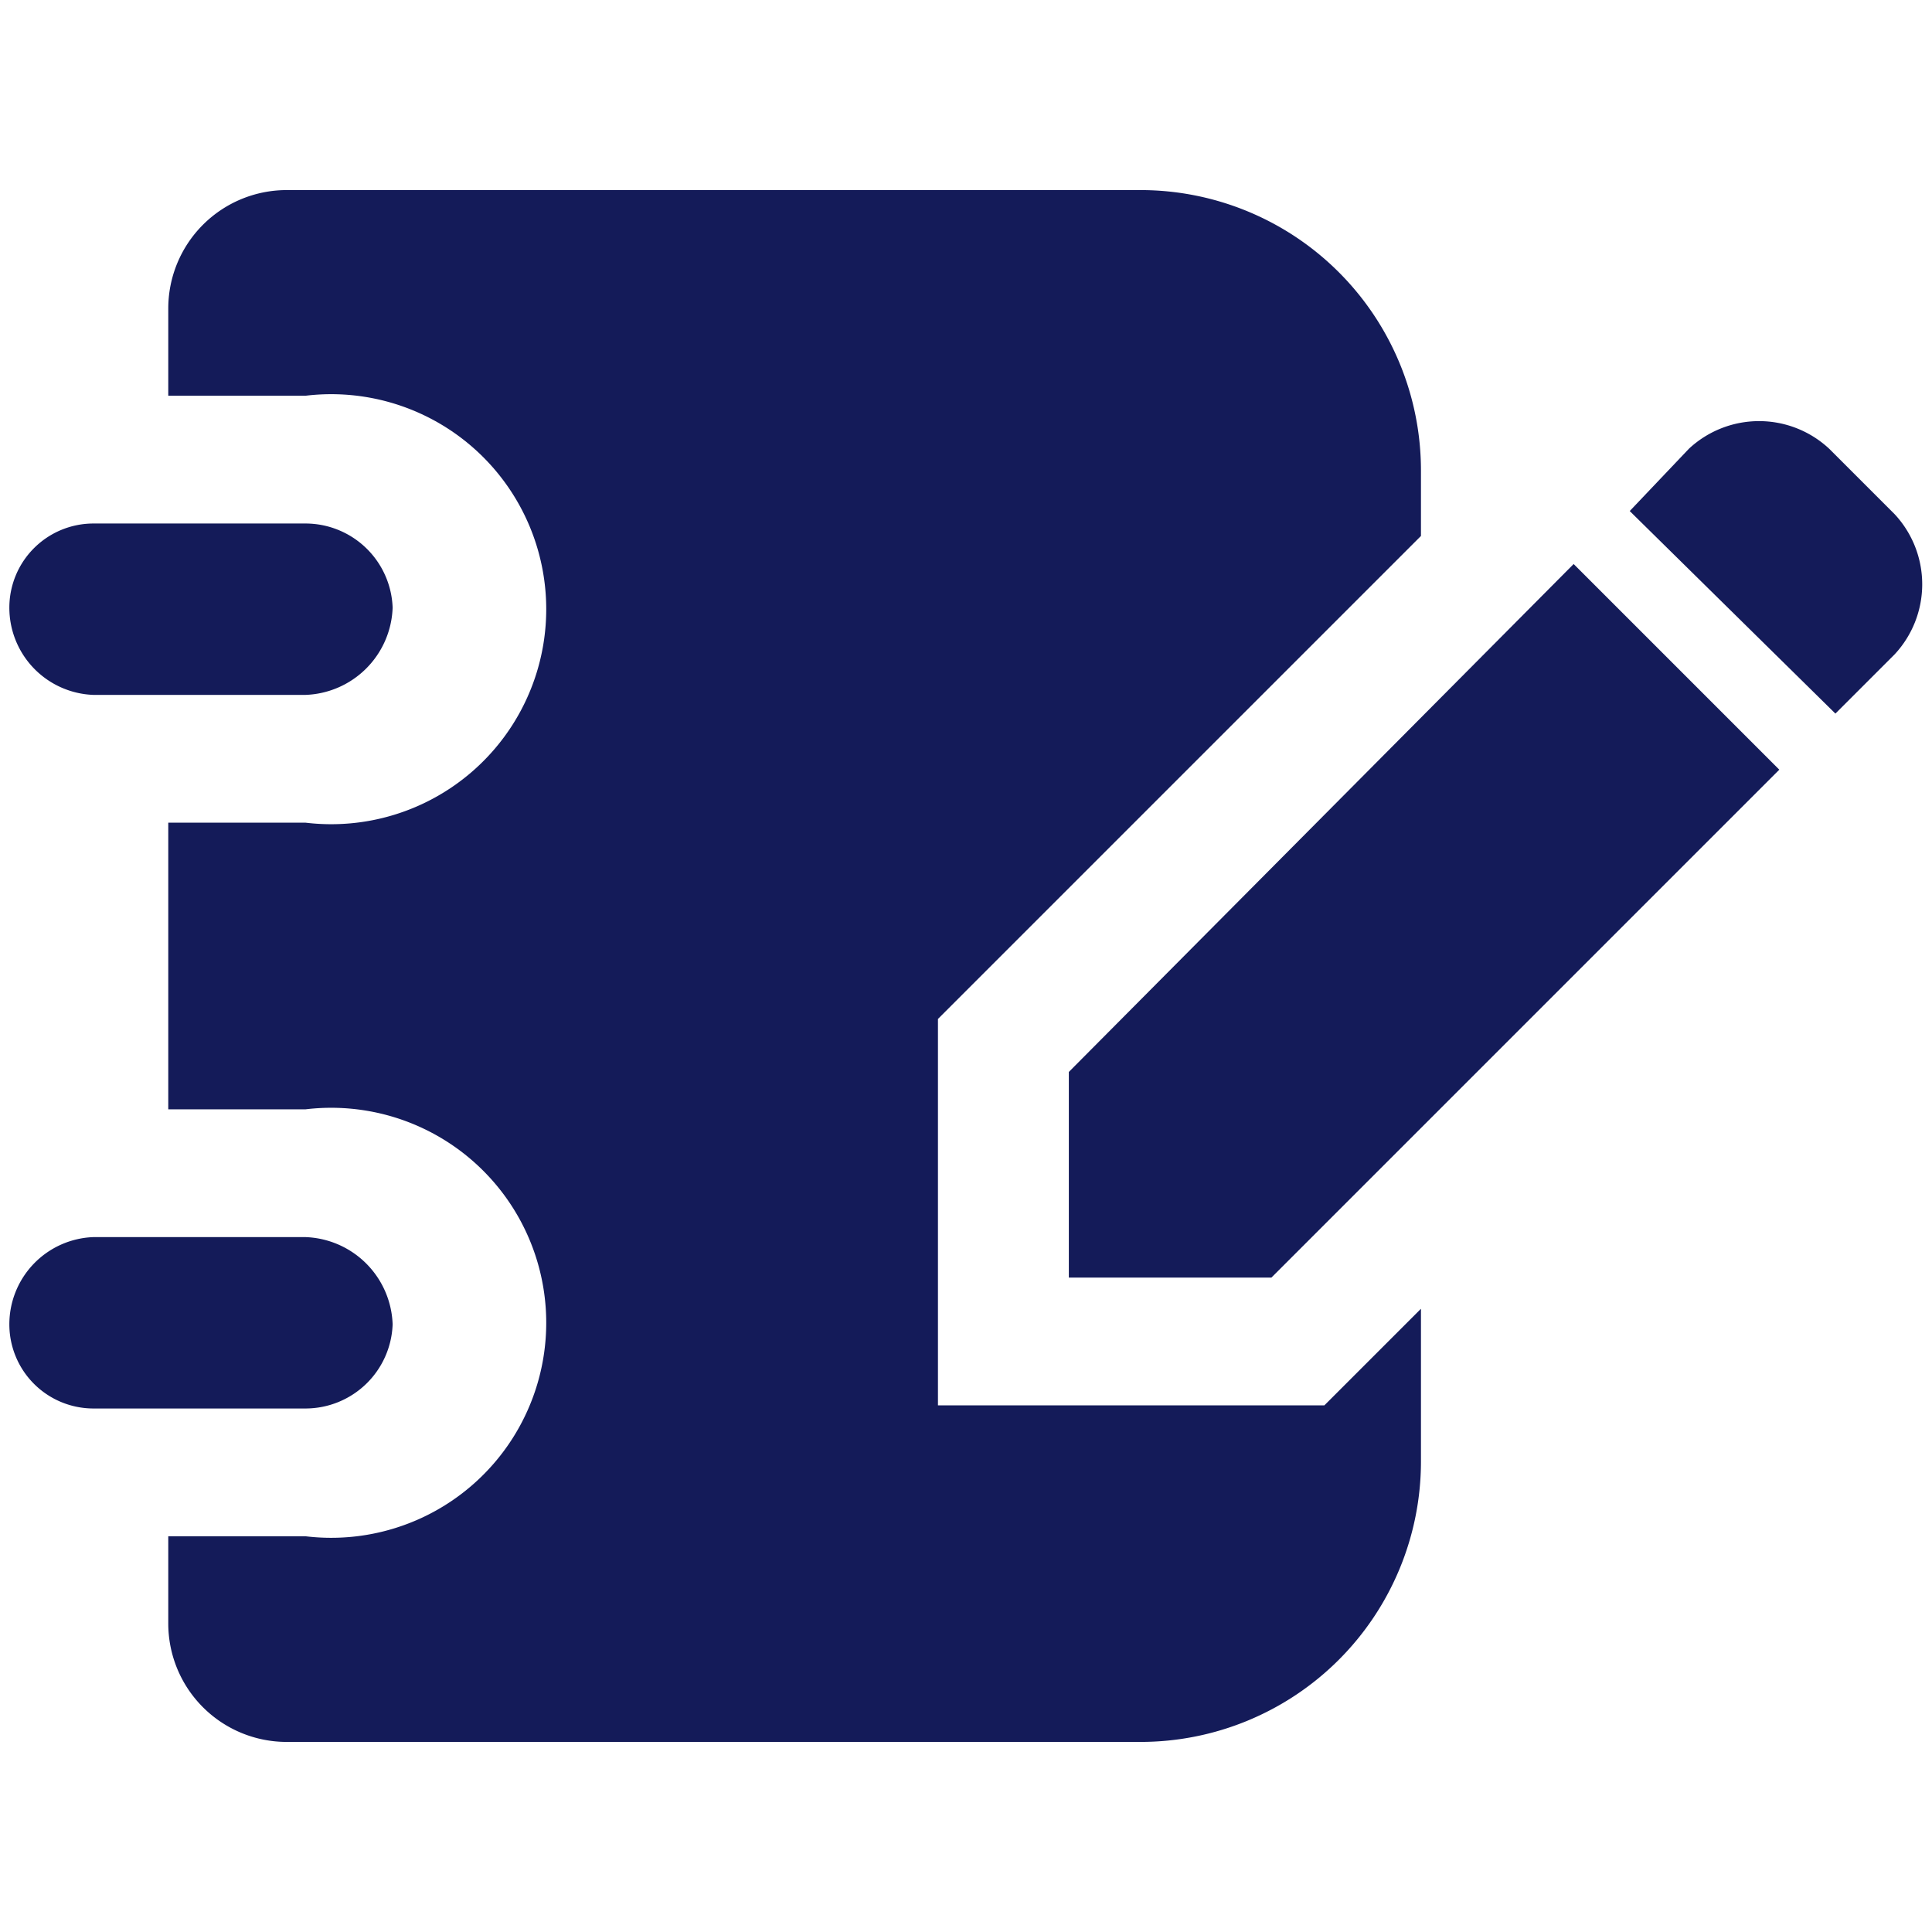
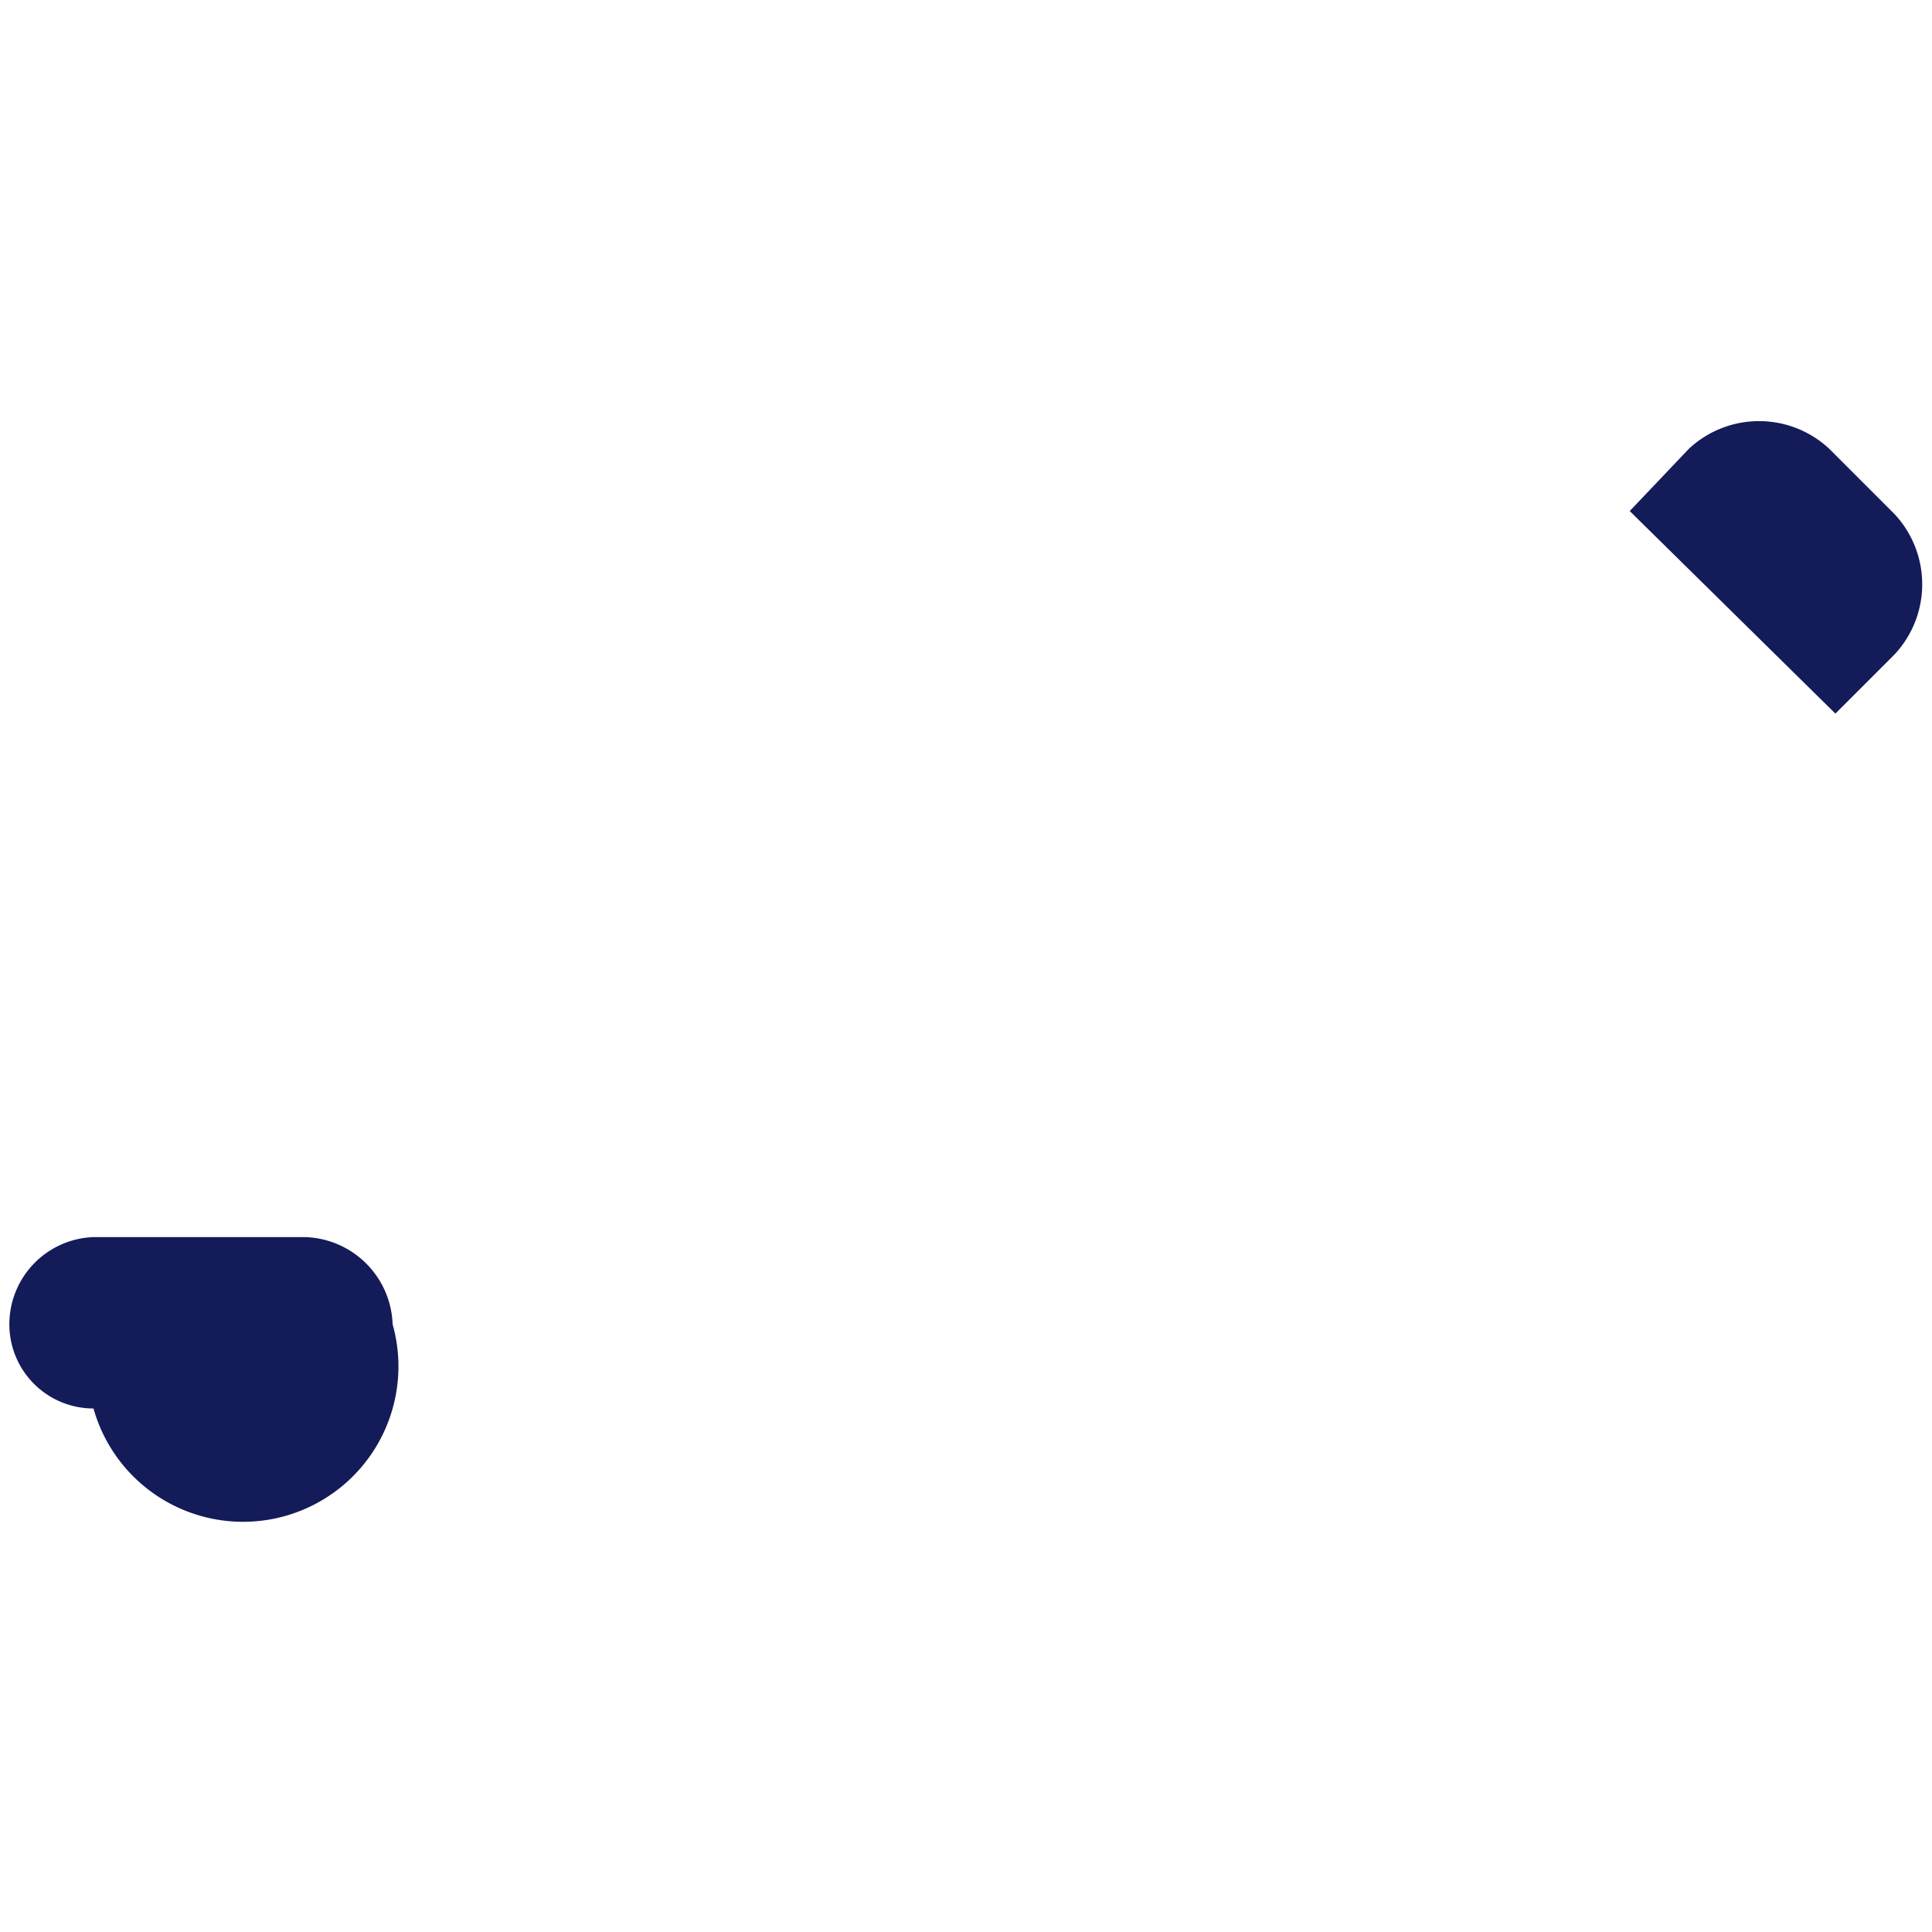
<svg xmlns="http://www.w3.org/2000/svg" viewBox="0 0 62 62">
  <defs>
    <style>.cls-1{fill:#141b59;}</style>
  </defs>
  <title>nav01</title>
  <g id="nav">
-     <path class="cls-1" d="M30.1,45.1V32.7L45.6,17.2V15.1a9,9,0,0,0-9-9H9.2A3.8,3.8,0,0,0,5.4,9.9v2.8H9.8a6.9,6.9,0,1,1,0,13.7H5.4v9.2H9.8a6.9,6.9,0,1,1,0,13.7H5.4v2.8a3.8,3.8,0,0,0,3.8,3.8H36.6a9,9,0,0,0,9-9V42l-3.1,3.1Z" />
-     <path class="cls-1" d="M3,22.3H9.8a2.9,2.9,0,0,0,2.8-2.8,2.8,2.8,0,0,0-2.8-2.7H3A2.7,2.7,0,0,0,.3,19.5,2.8,2.8,0,0,0,3,22.3Z" />
-     <path class="cls-1" d="M12.6,42.5a2.9,2.9,0,0,0-2.8-2.8H3A2.8,2.8,0,0,0,.3,42.5,2.7,2.7,0,0,0,3,45.2H9.8A2.8,2.8,0,0,0,12.6,42.5Z" />
+     <path class="cls-1" d="M12.6,42.5a2.9,2.9,0,0,0-2.8-2.8H3A2.8,2.8,0,0,0,.3,42.5,2.7,2.7,0,0,0,3,45.2A2.8,2.8,0,0,0,12.6,42.5Z" />
    <path class="cls-1" d="M60.8,16.5l-2.1-2.1a3.3,3.3,0,0,0-4.5,0l-1.9,2,6.6,6.5L60.8,21A3.3,3.3,0,0,0,60.8,16.5Z" />
-     <polygon class="cls-1" points="34.3 34.4 34.3 41 40.8 41 57.1 24.7 50.5 18.1 34.3 34.4" />
  </g>
</svg>